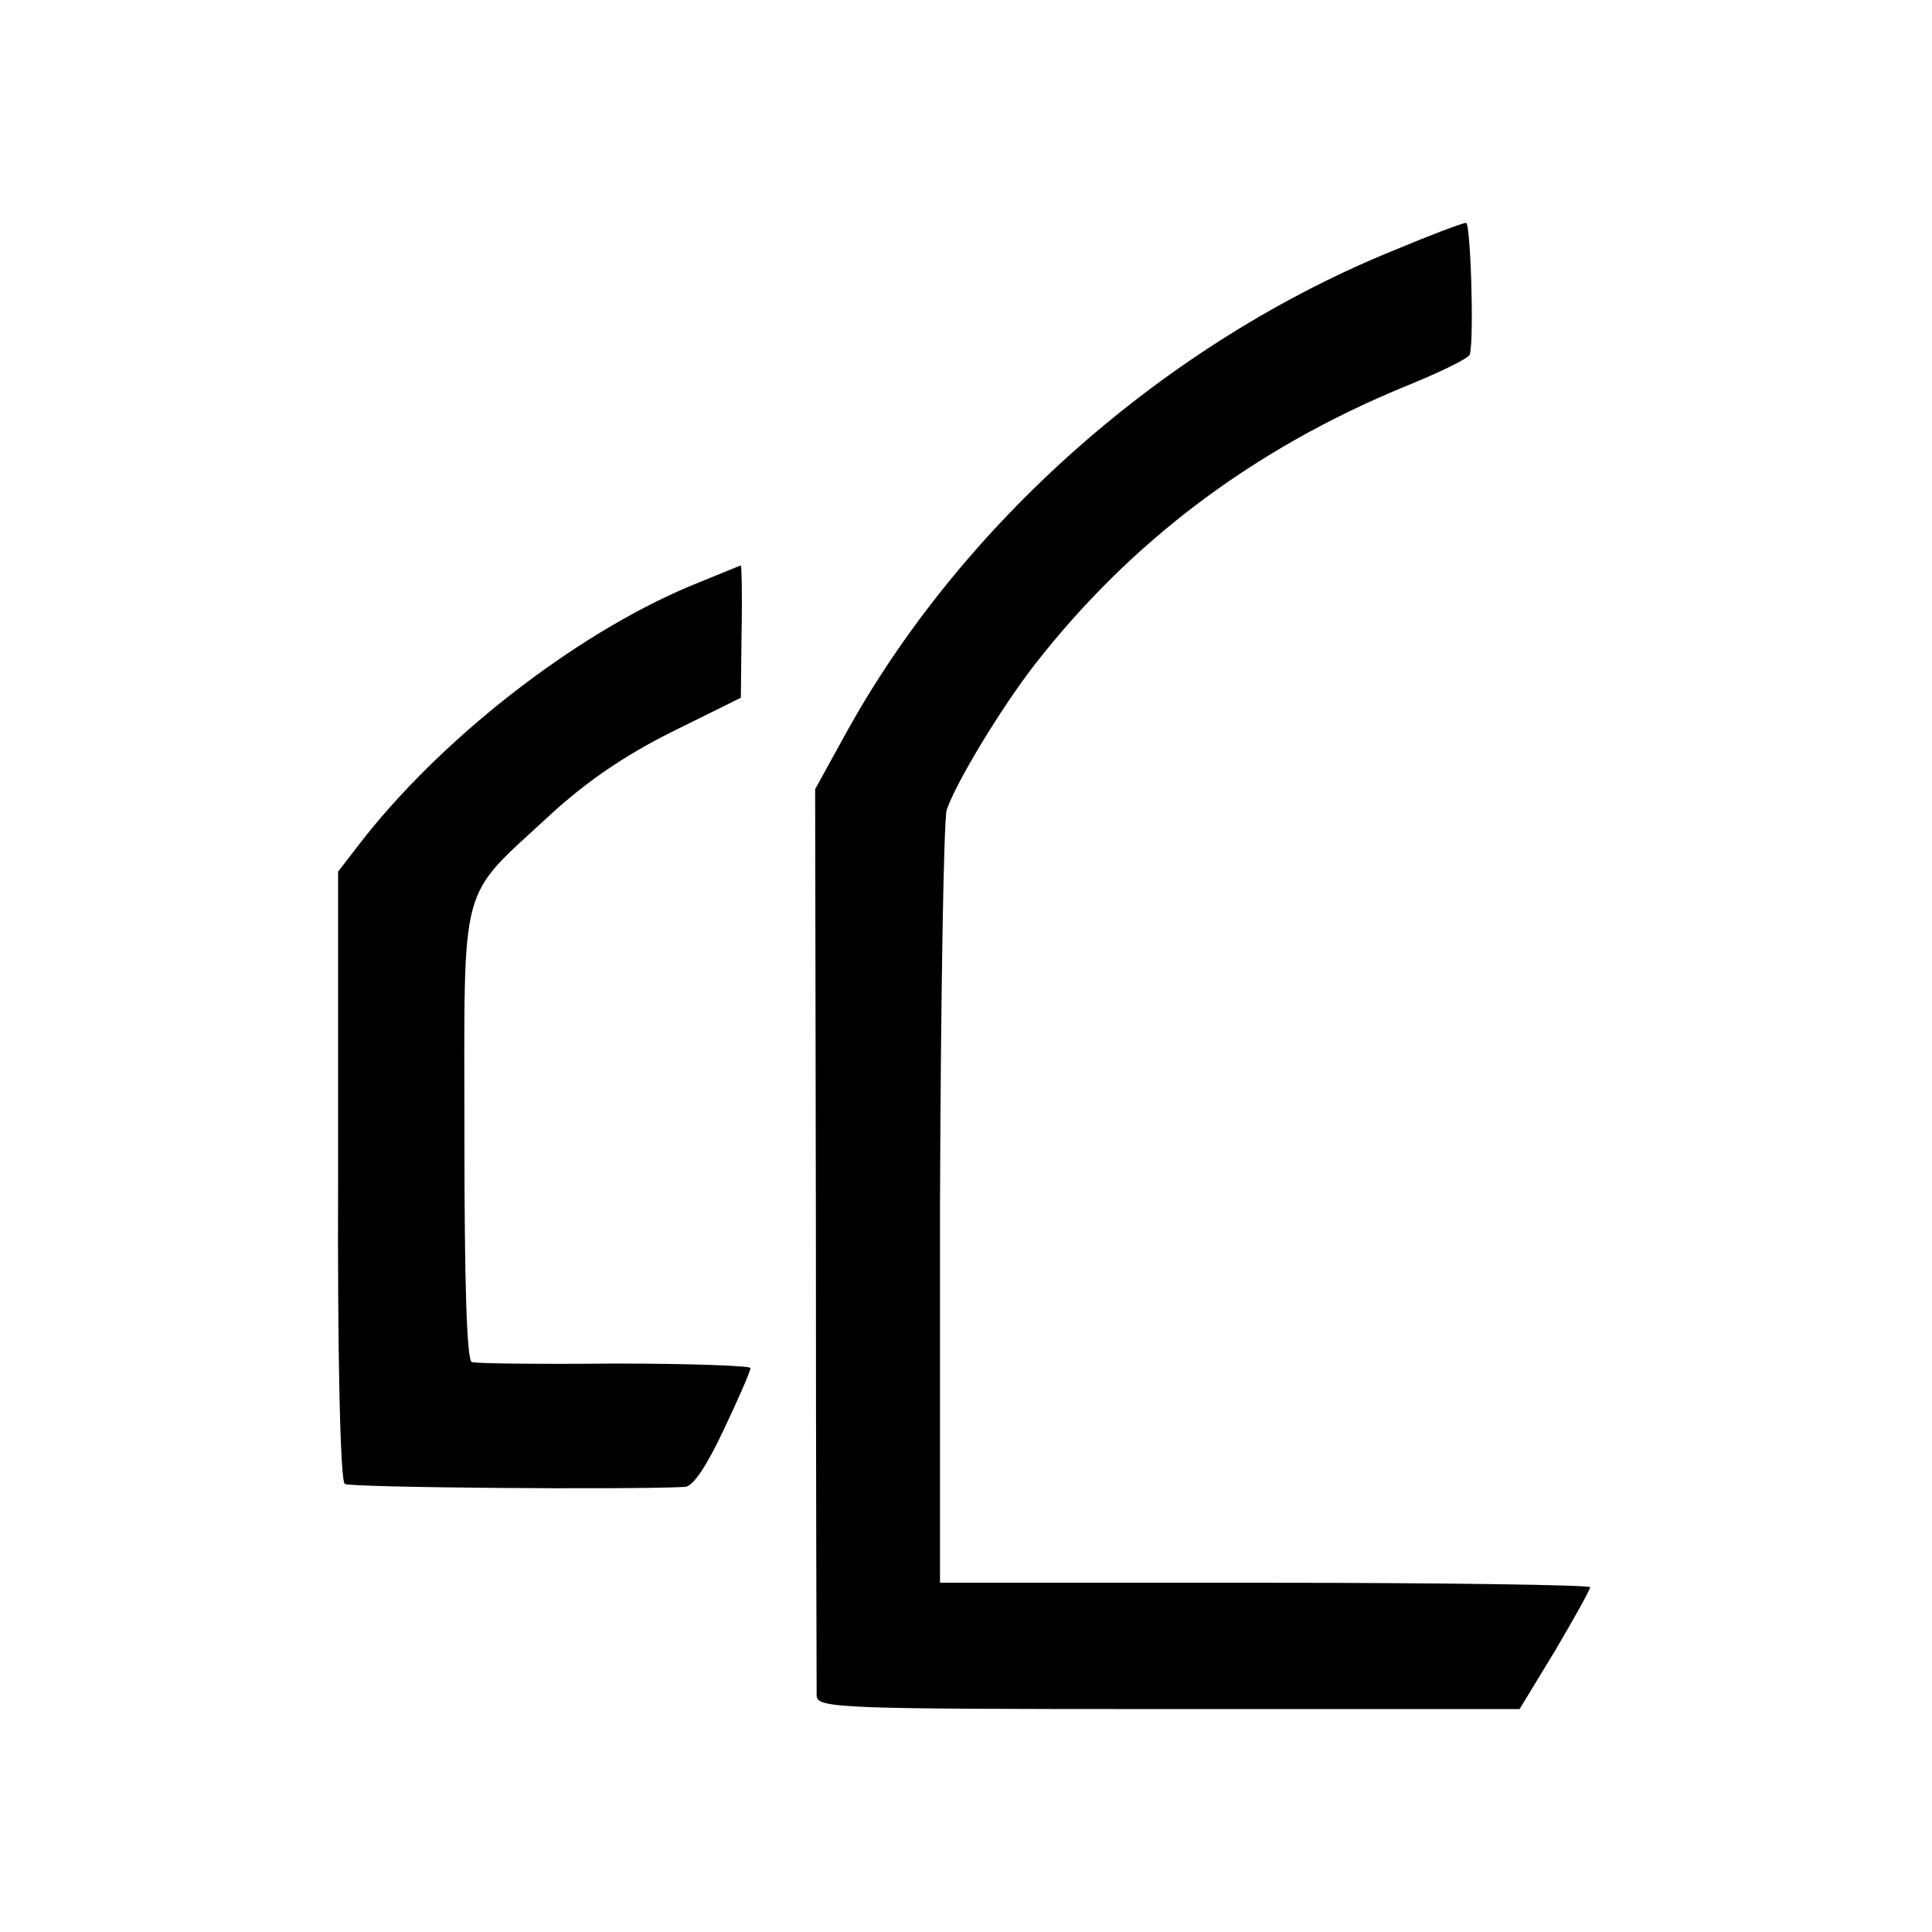
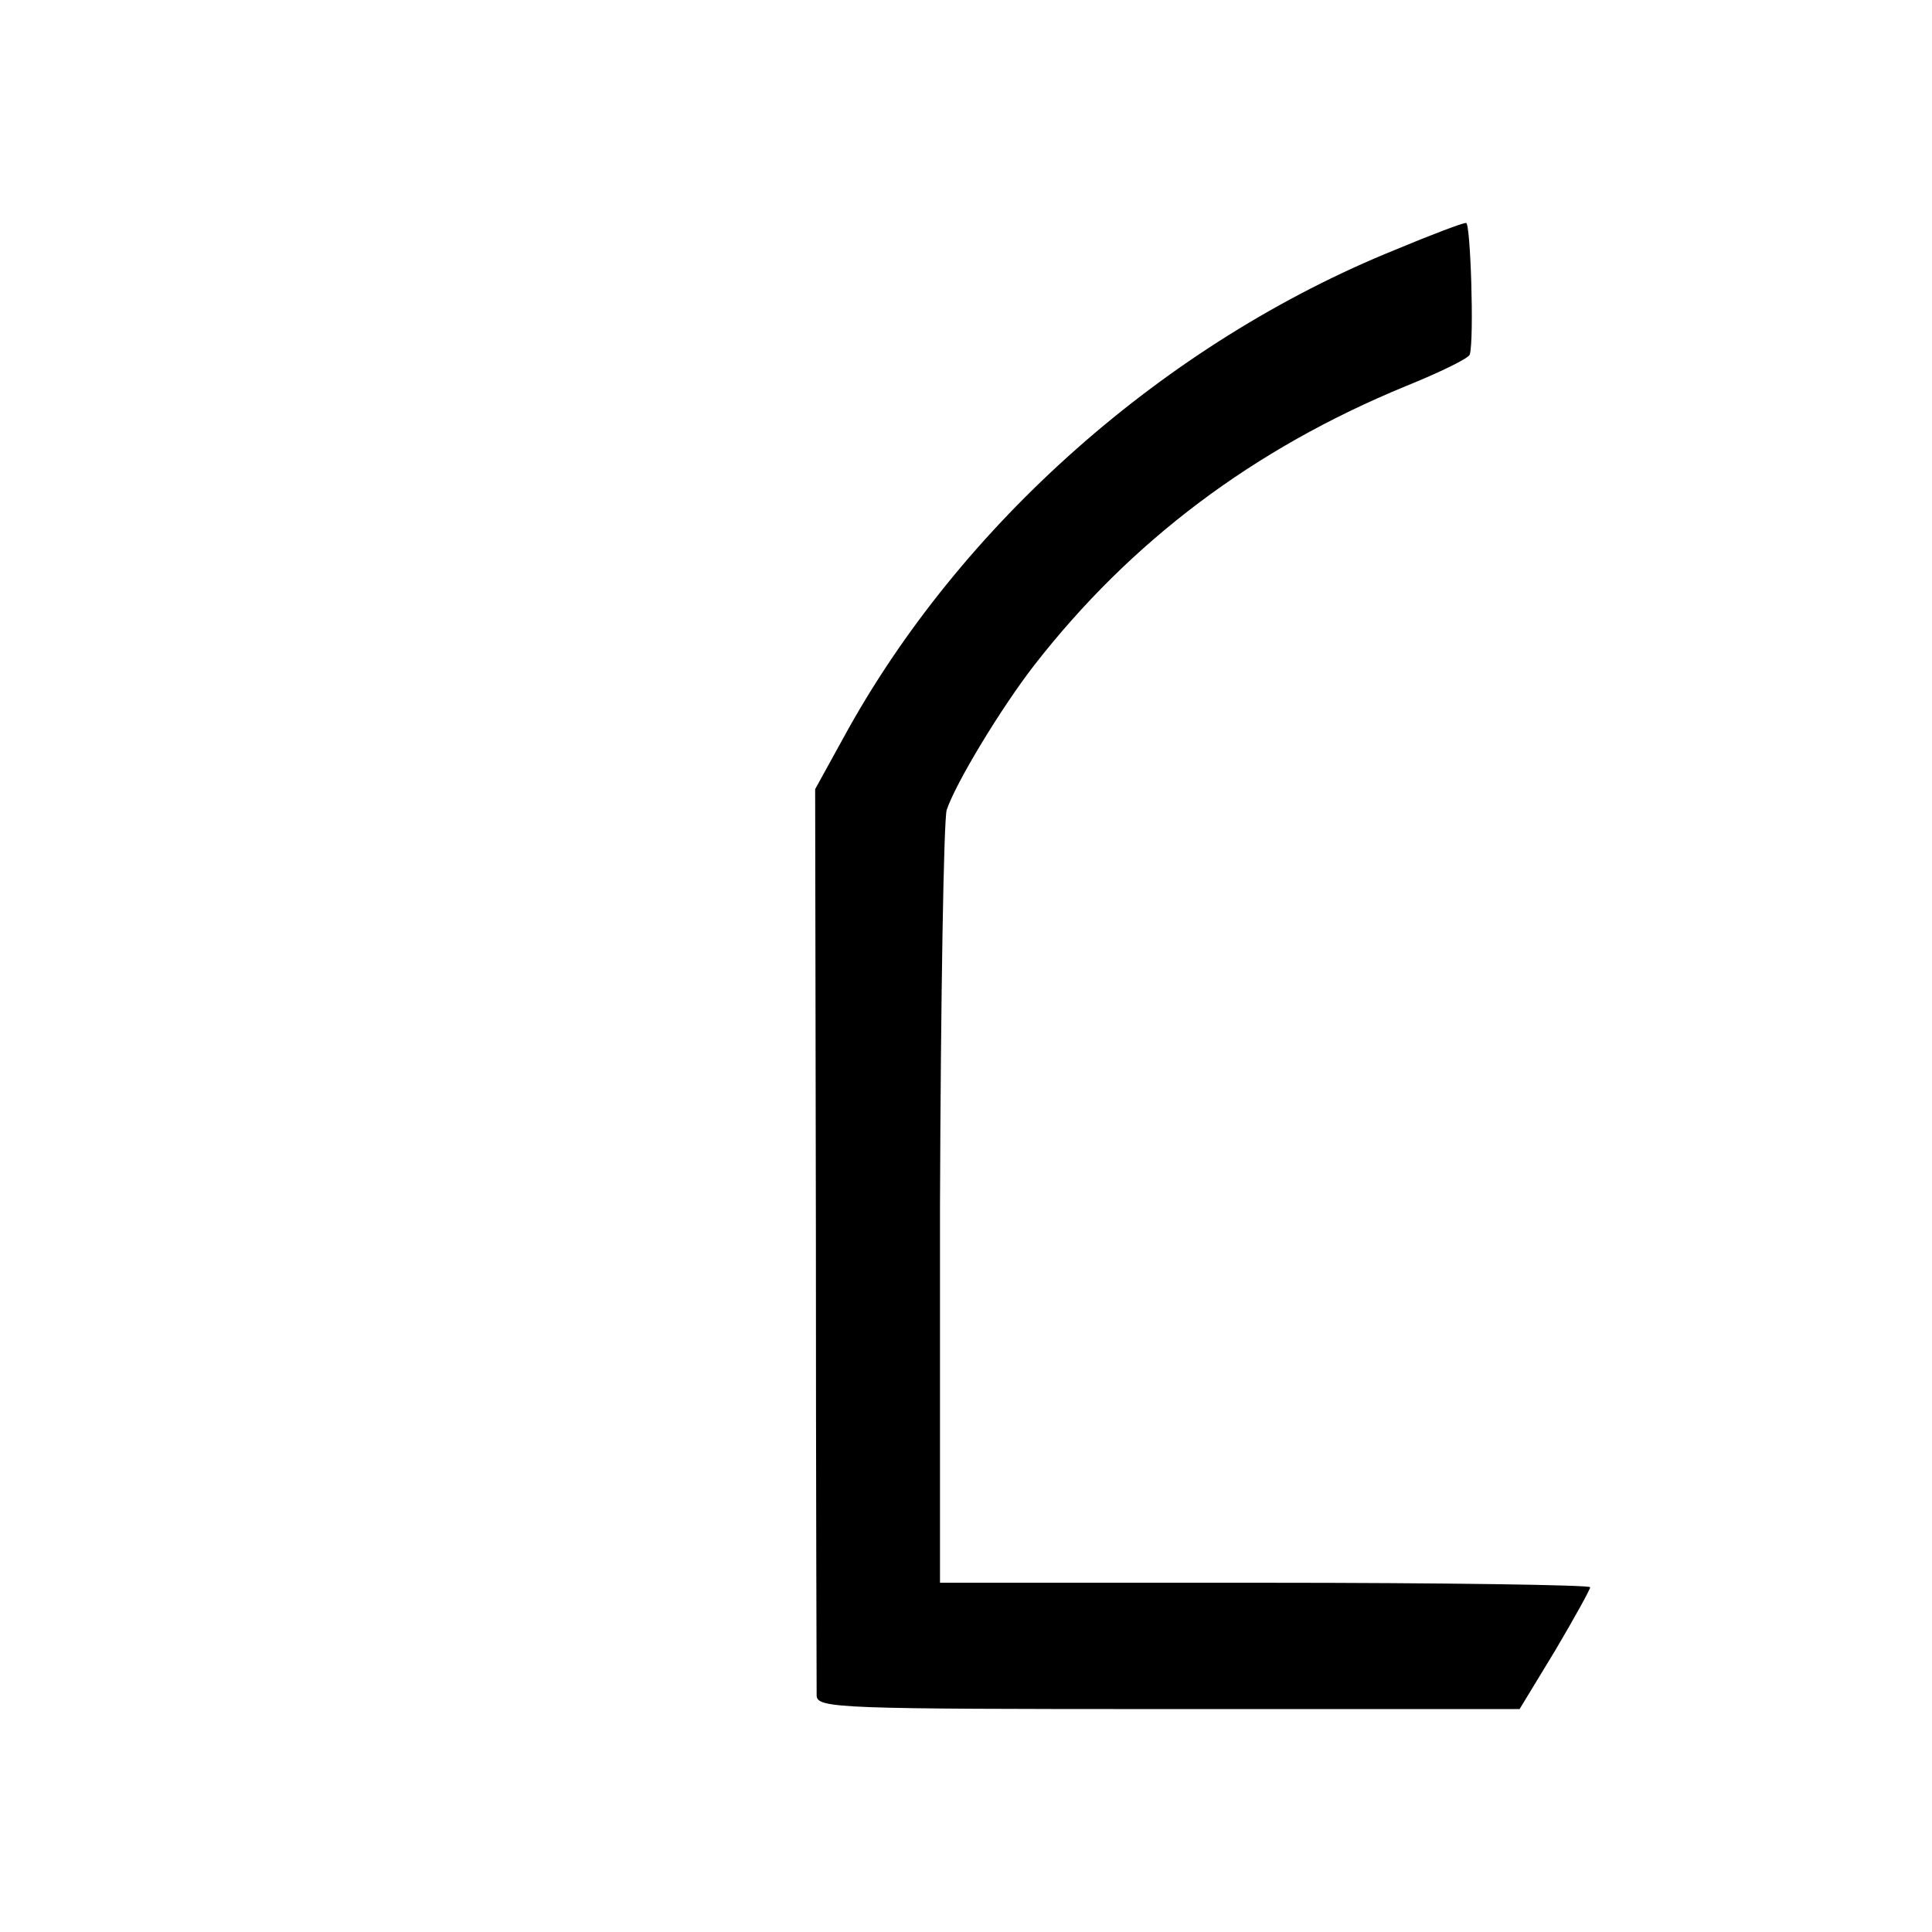
<svg xmlns="http://www.w3.org/2000/svg" version="1.0" width="260pt" height="260pt" viewBox="0 0 260 260" preserveAspectRatio="xMidYMid meet">
  <g transform="translate(0,260) scale(0.1,-0.1)" fill="#000000" stroke="none">
    <path d="M1878 2264 c-309 -125 -586 -369 -743 -657 l-38 -69 1 -601 c0 -331 1 -610 1 -619 1 -17 30 -18 474 -18 l472 0 48 79 c26 44 47 82 47 85 0 3 -197 6 -438 6 l-437 0 0 507 c1 280 5 519 9 533 12 36 73 137 118 195 130 167 295 291 499 375 47 19 86 38 87 43 6 21 1 177 -5 177 -5 0 -47 -16 -95 -36z" />
-     <path d="M928 1811 c-157 -66 -338 -208 -446 -349 l-27 -35 0 -409 c-1 -241 3 -412 9 -415 7 -5 385 -8 458 -4 11 1 29 28 52 77 20 42 36 79 36 83 0 3 -82 6 -182 6 -101 -1 -188 0 -193 2 -7 2 -10 109 -10 306 0 349 -9 315 115 430 49 45 100 80 164 112 l93 46 1 90 c1 49 0 89 -1 88 -1 0 -32 -13 -69 -28z" />
  </g>
</svg>